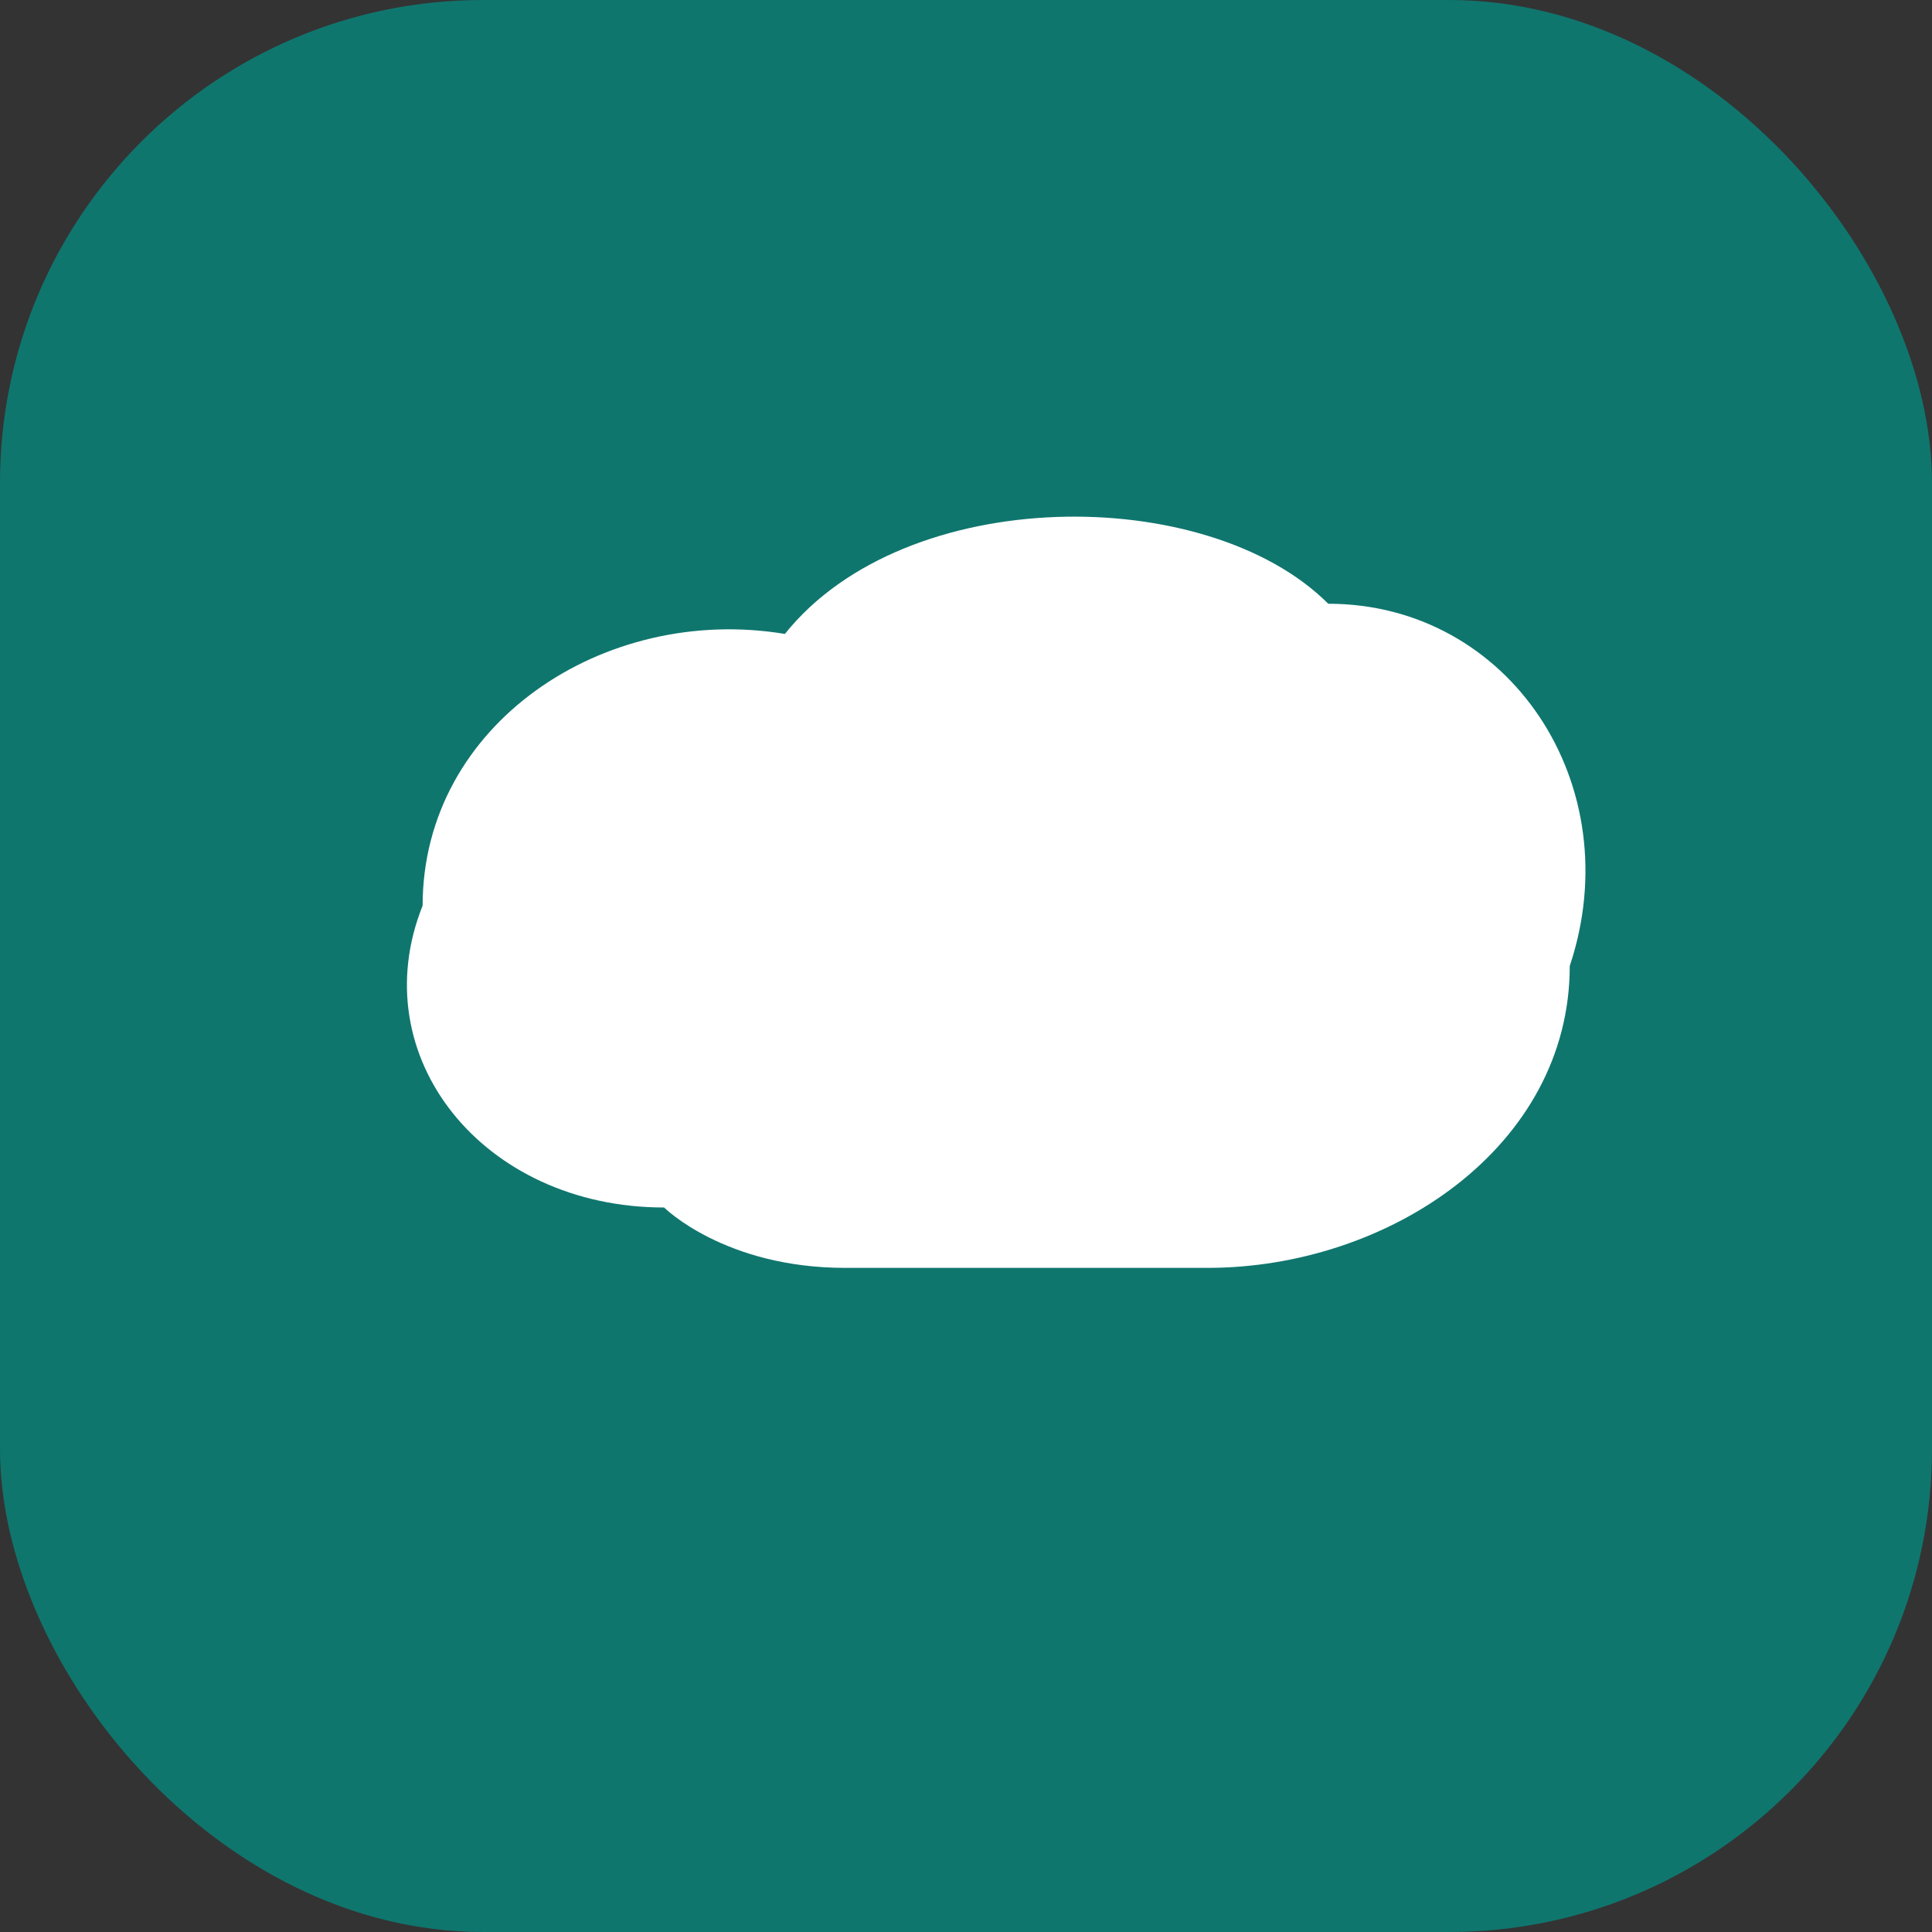
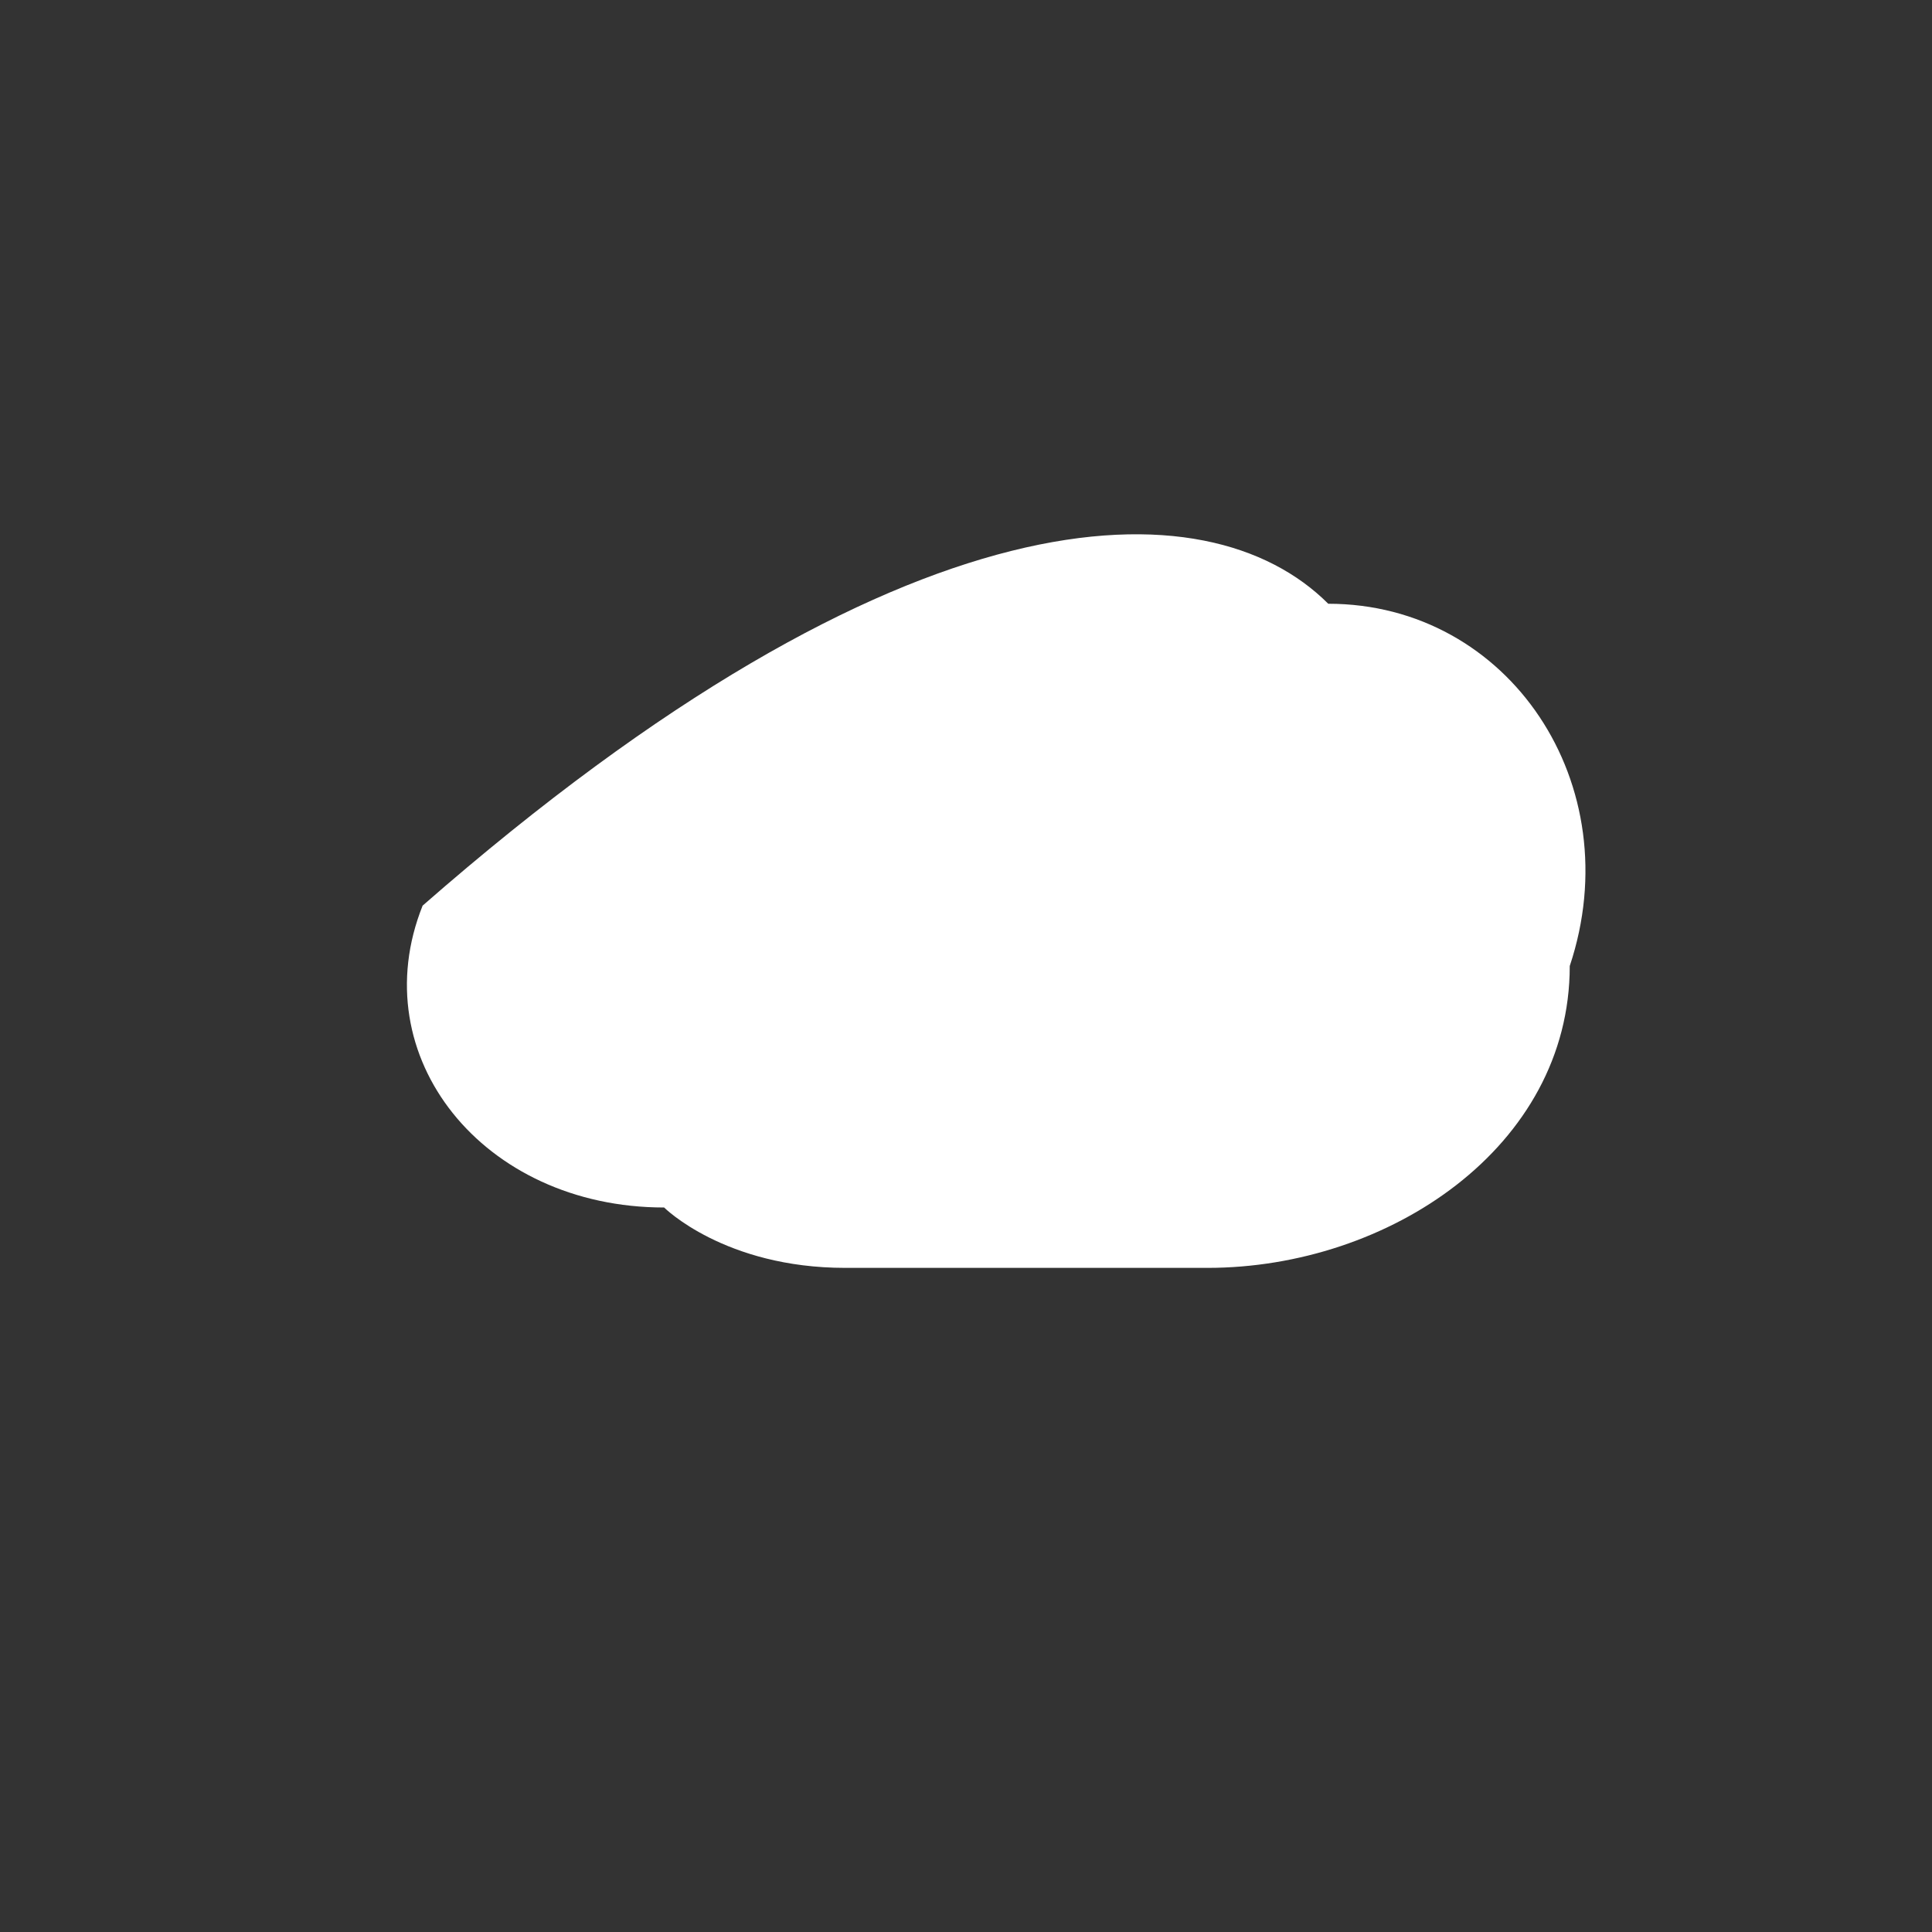
<svg xmlns="http://www.w3.org/2000/svg" width="64" height="64" viewBox="0 0 64 64">
  <rect x="0" y="0" width="64" height="64" fill="#333333" stroke="none" />
-   <rect x="0" y="0" width="64" height="64" rx="16" fill="#0F766E" />
-   <path fill="#FFFFFF" d="     M 22 40     C 16 40, 12 35, 14 30     C 14 24, 20 20, 26 21     C 30 16, 40 16, 44 20     C 50 20, 54 26, 52 32     C 52 38, 46 42, 40 42     L 28 42     C 24 42, 22 40, 22 40     Z   " />
+   <path fill="#FFFFFF" d="     M 22 40     C 16 40, 12 35, 14 30     C 30 16, 40 16, 44 20     C 50 20, 54 26, 52 32     C 52 38, 46 42, 40 42     L 28 42     C 24 42, 22 40, 22 40     Z   " />
</svg>